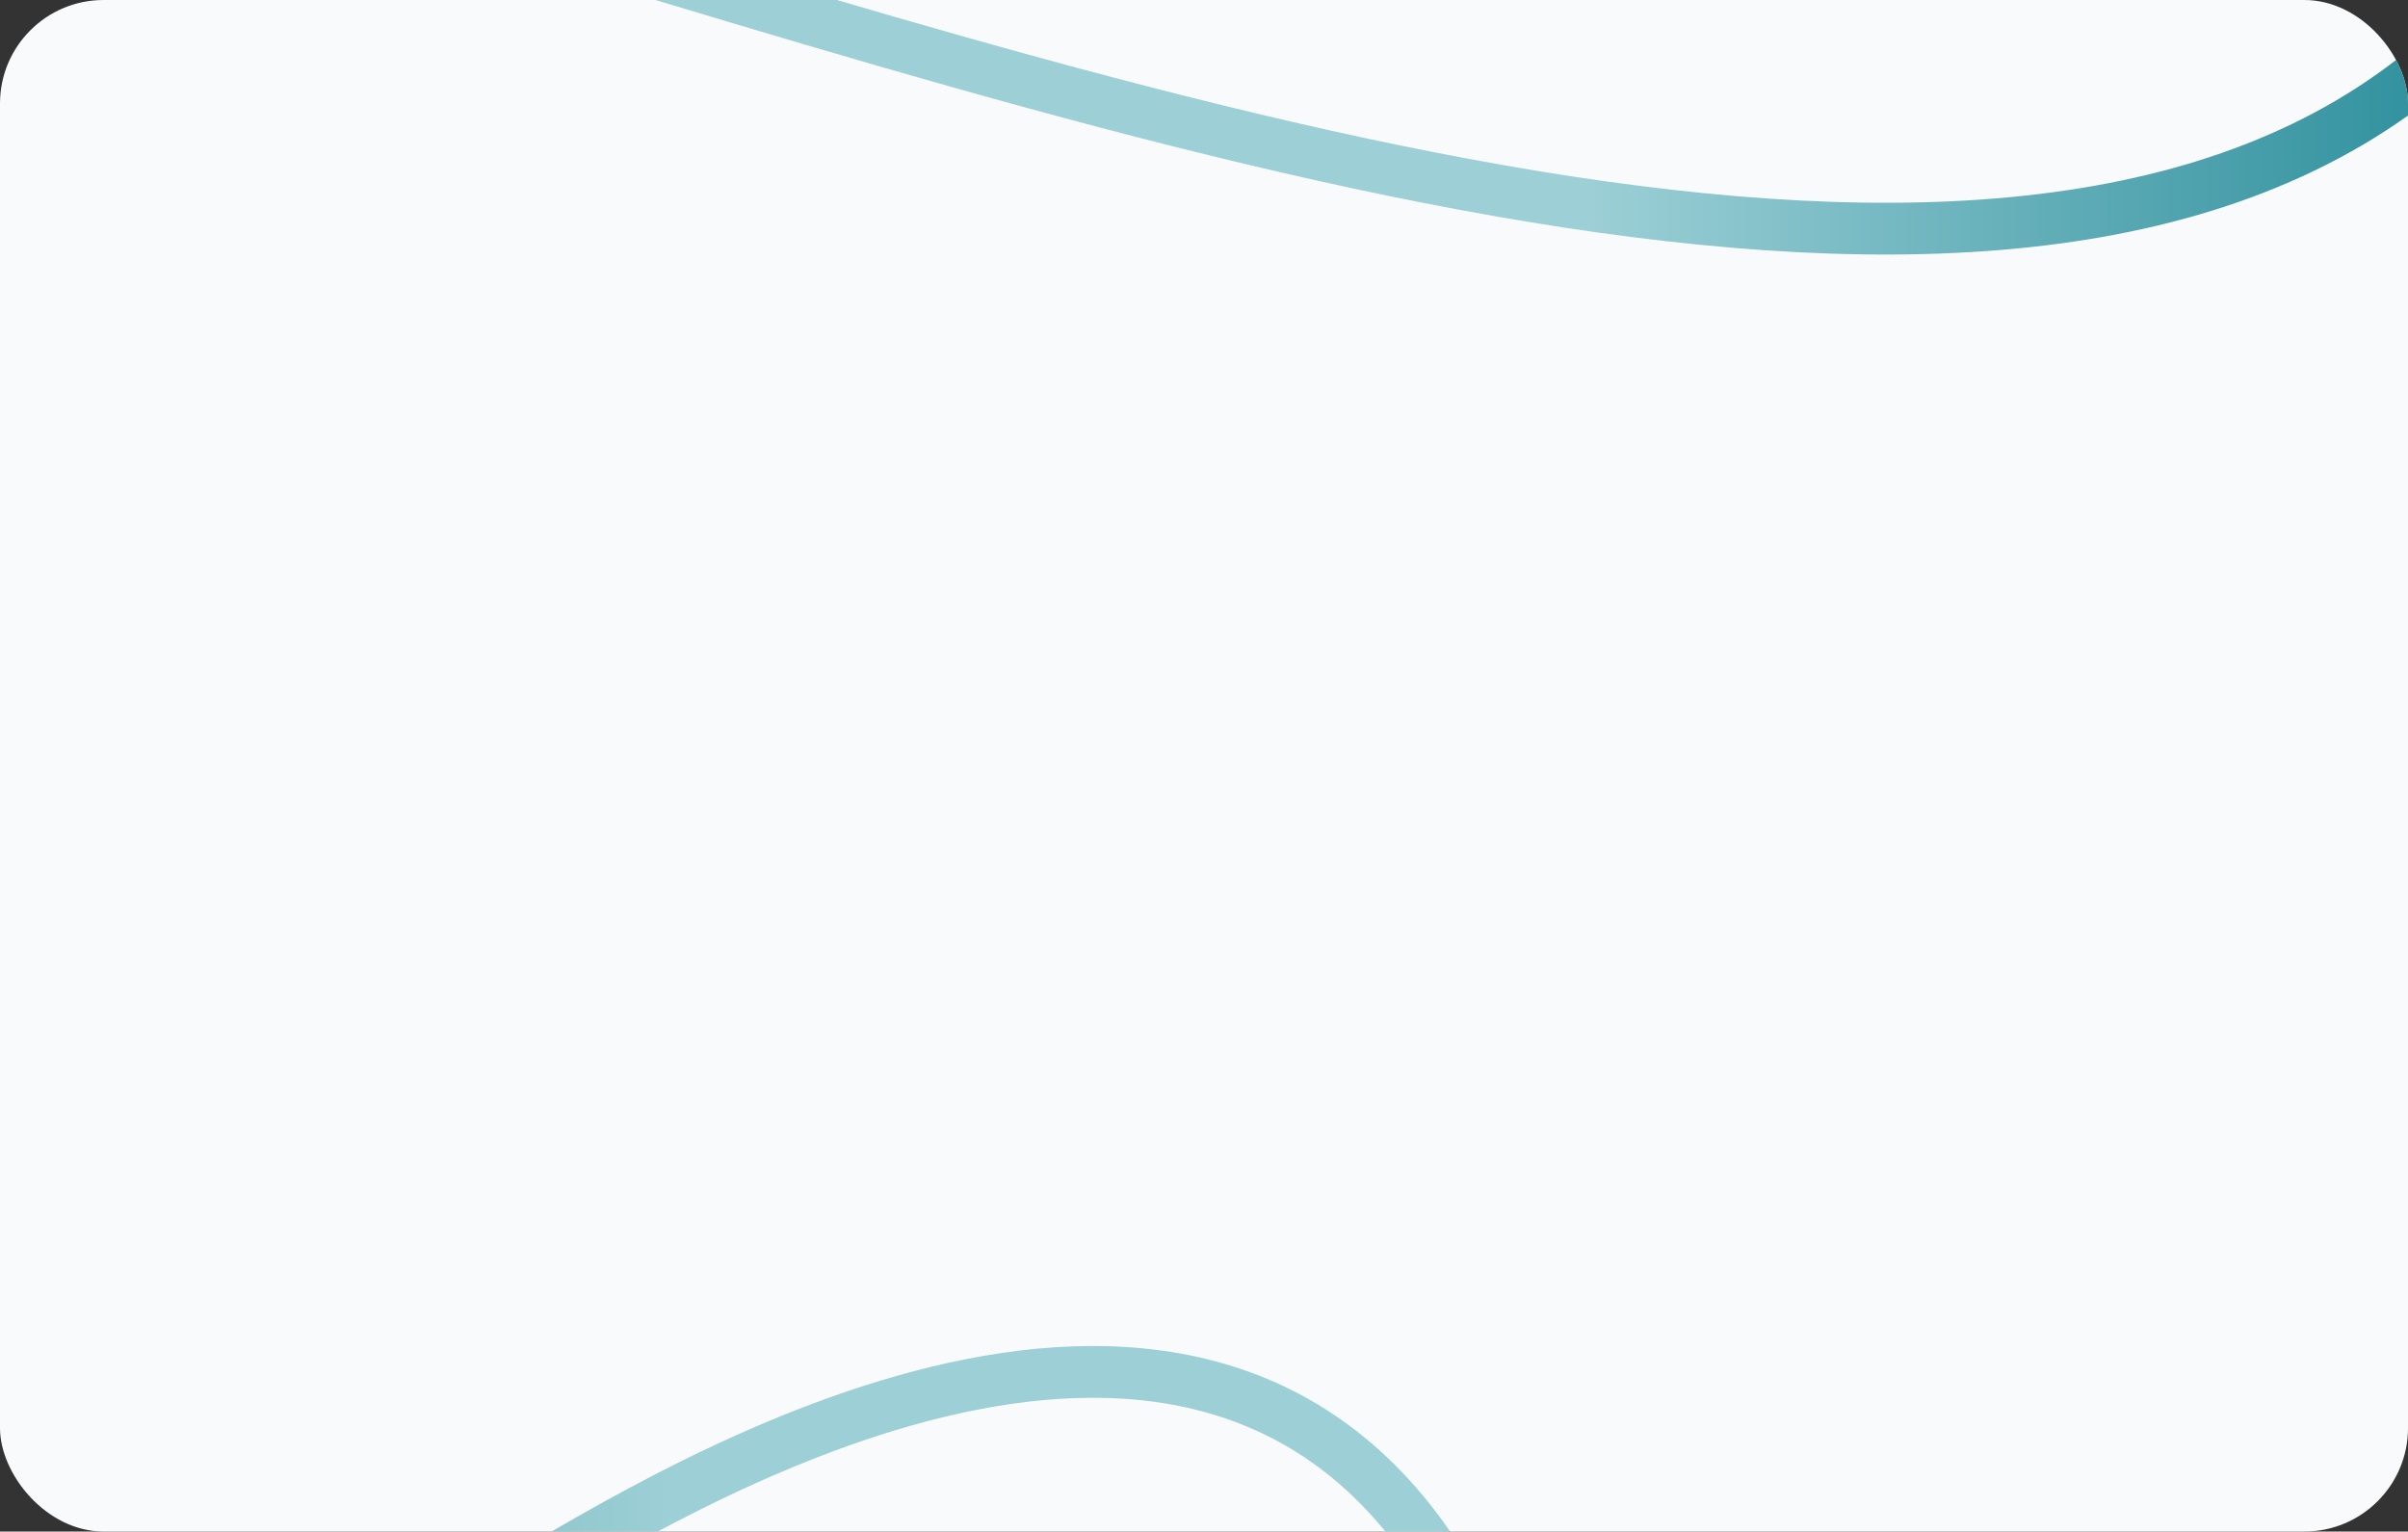
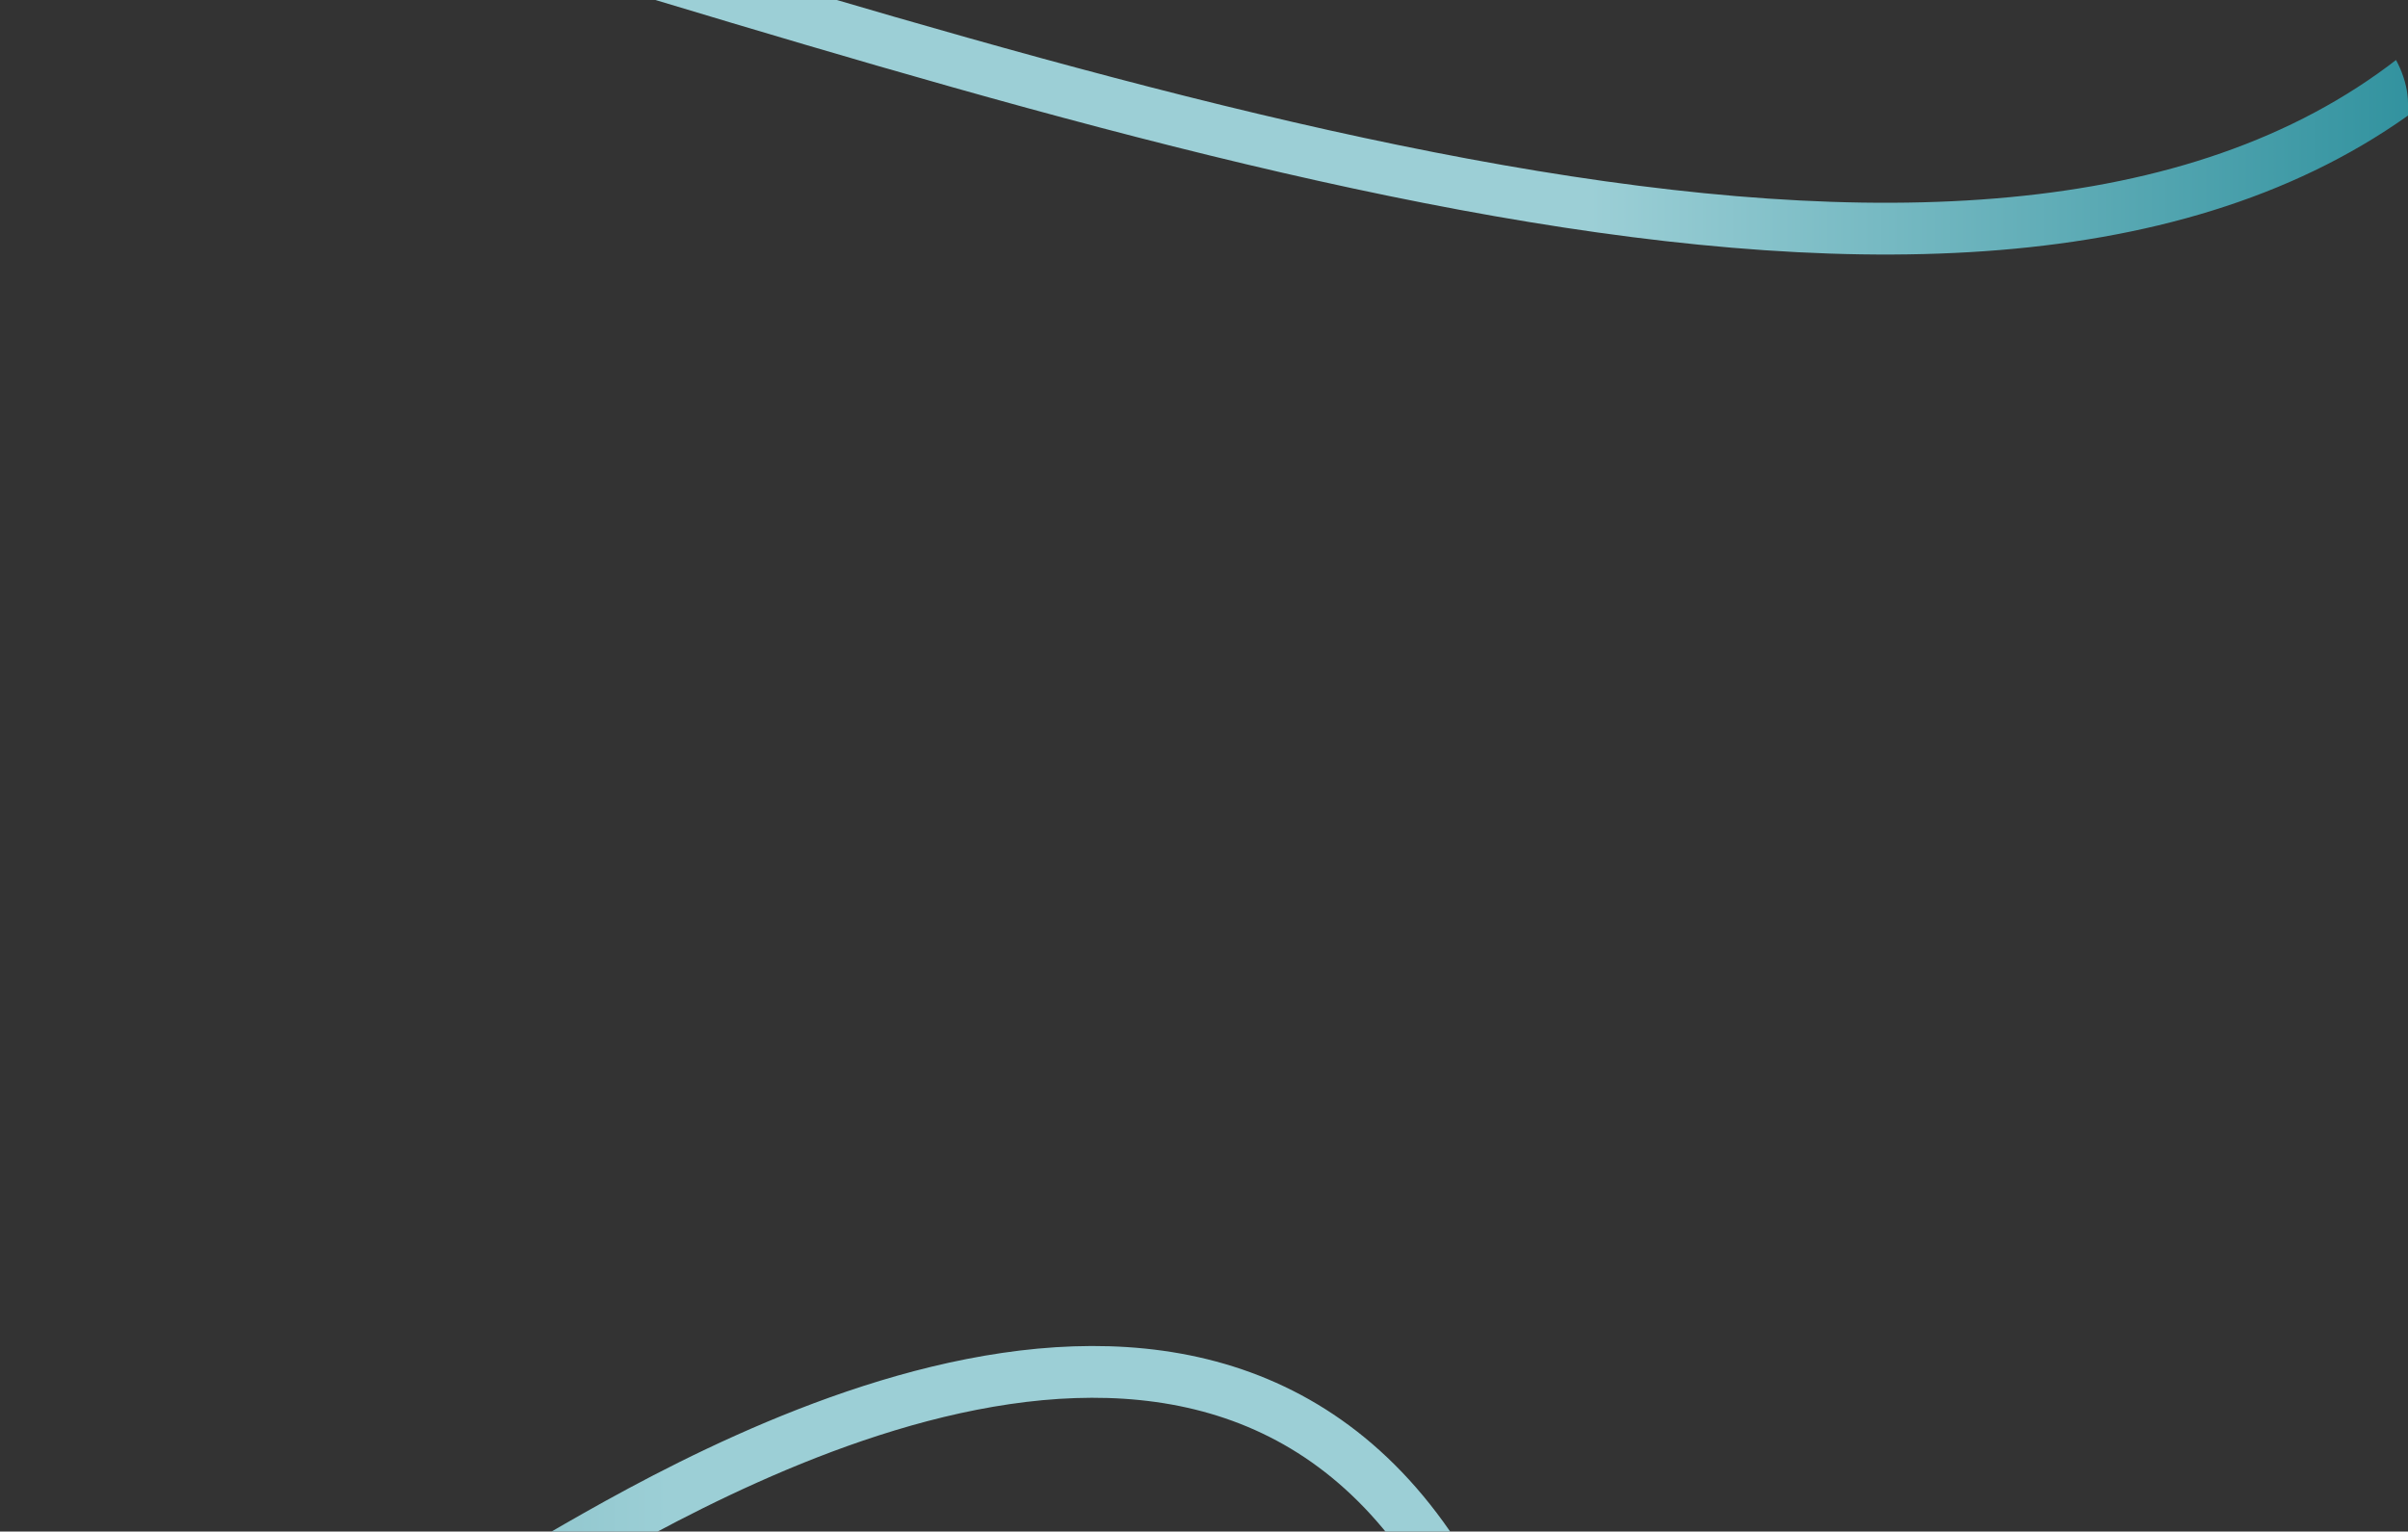
<svg xmlns="http://www.w3.org/2000/svg" width="558" height="355" viewBox="0 0 558 355" fill="none">
  <rect x="0" y="0" width="558" height="355" fill="#333333" stroke="none" />
  <g clip-path="url(#clip0_1582_92)">
-     <rect width="558" height="355" rx="24" fill="#F8FAFC" />
    <path d="M-242 -18.13C-139.304 -218.705 475.963 235.762 602 -36.659" stroke="url(#paint0_linear_1582_92)" stroke-width="12" />
    <path d="M344 382C294.117 266.719 169.408 337.835 130 360.666" stroke="url(#paint1_linear_1582_92)" stroke-width="12" />
  </g>
  <defs>
    <linearGradient id="paint0_linear_1582_92" x1="21.803" y1="-2840.99" x2="603.653" y2="-2840.99" gradientUnits="userSpaceOnUse">
      <stop offset="0.596" stop-color="#9CCFD6" />
      <stop offset="1" stop-color="#198492" />
    </linearGradient>
    <linearGradient id="paint1_linear_1582_92" x1="154.827" y1="-3914.71" x2="-231.611" y2="-3914.71" gradientUnits="userSpaceOnUse">
      <stop stop-color="#9CCFD6" />
      <stop offset="1" stop-color="#0E636C" />
    </linearGradient>
    <clipPath id="clip0_1582_92">
      <rect width="558" height="355" rx="24" fill="white" />
    </clipPath>
  </defs>
</svg>